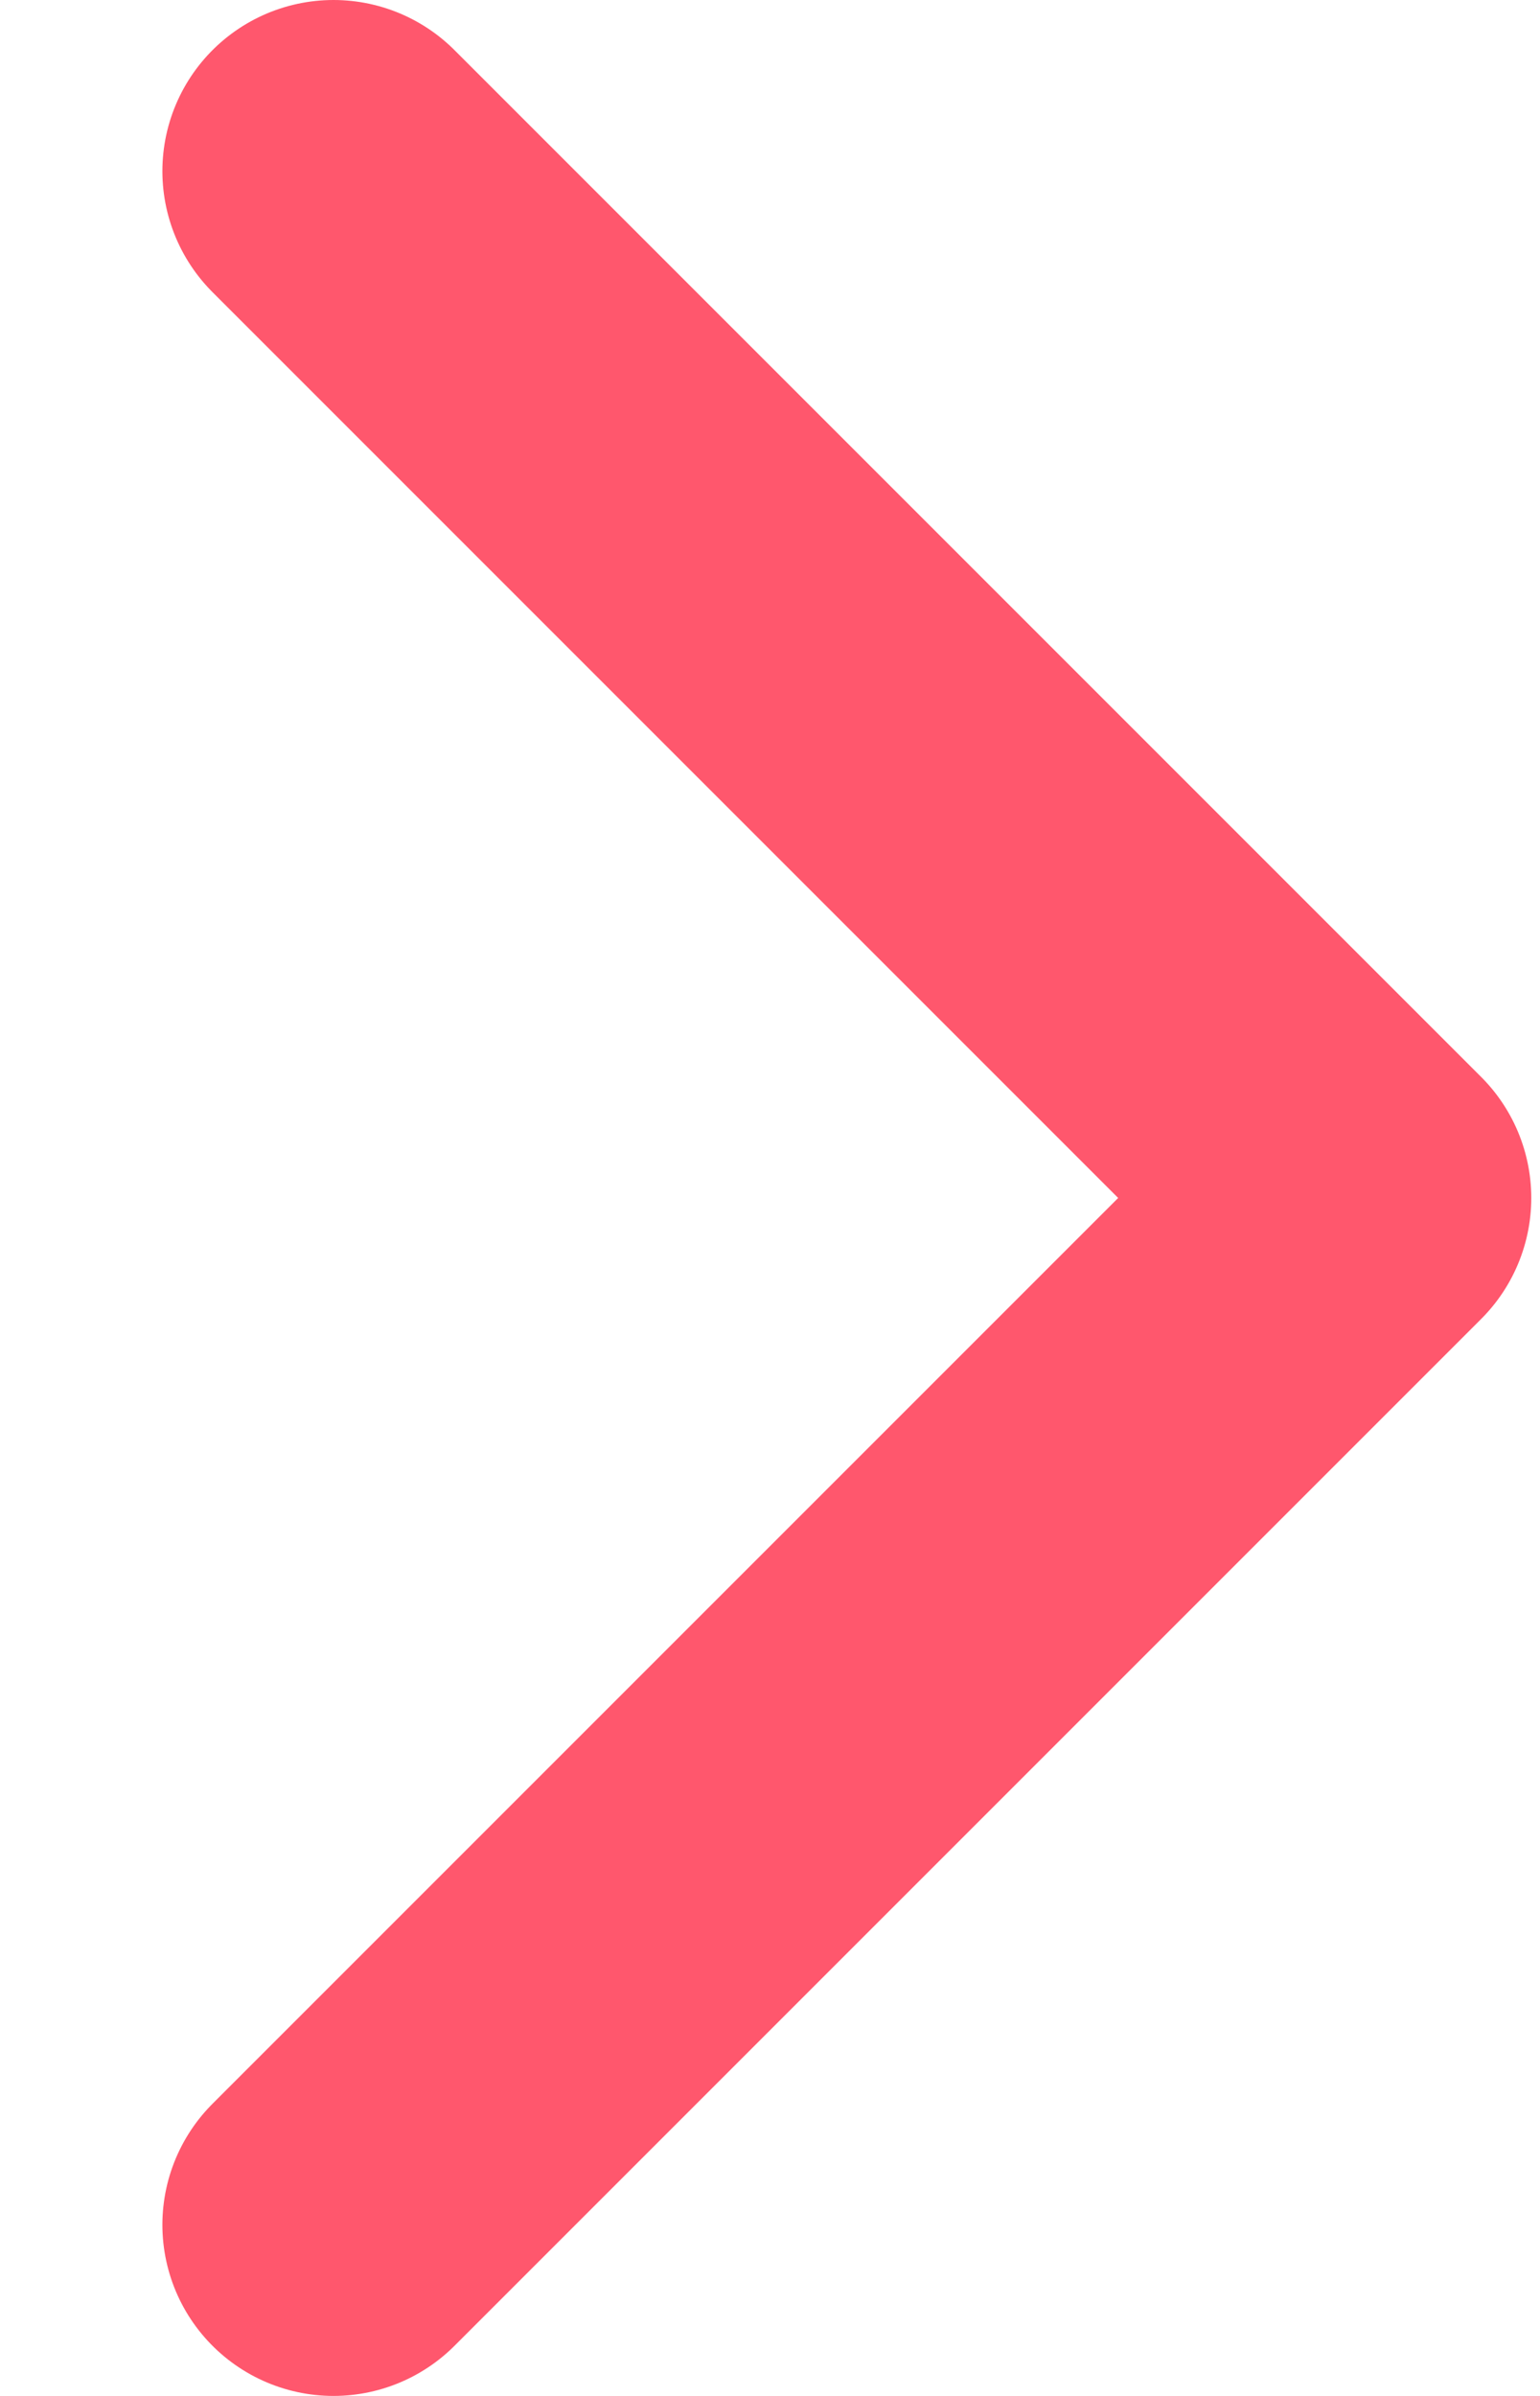
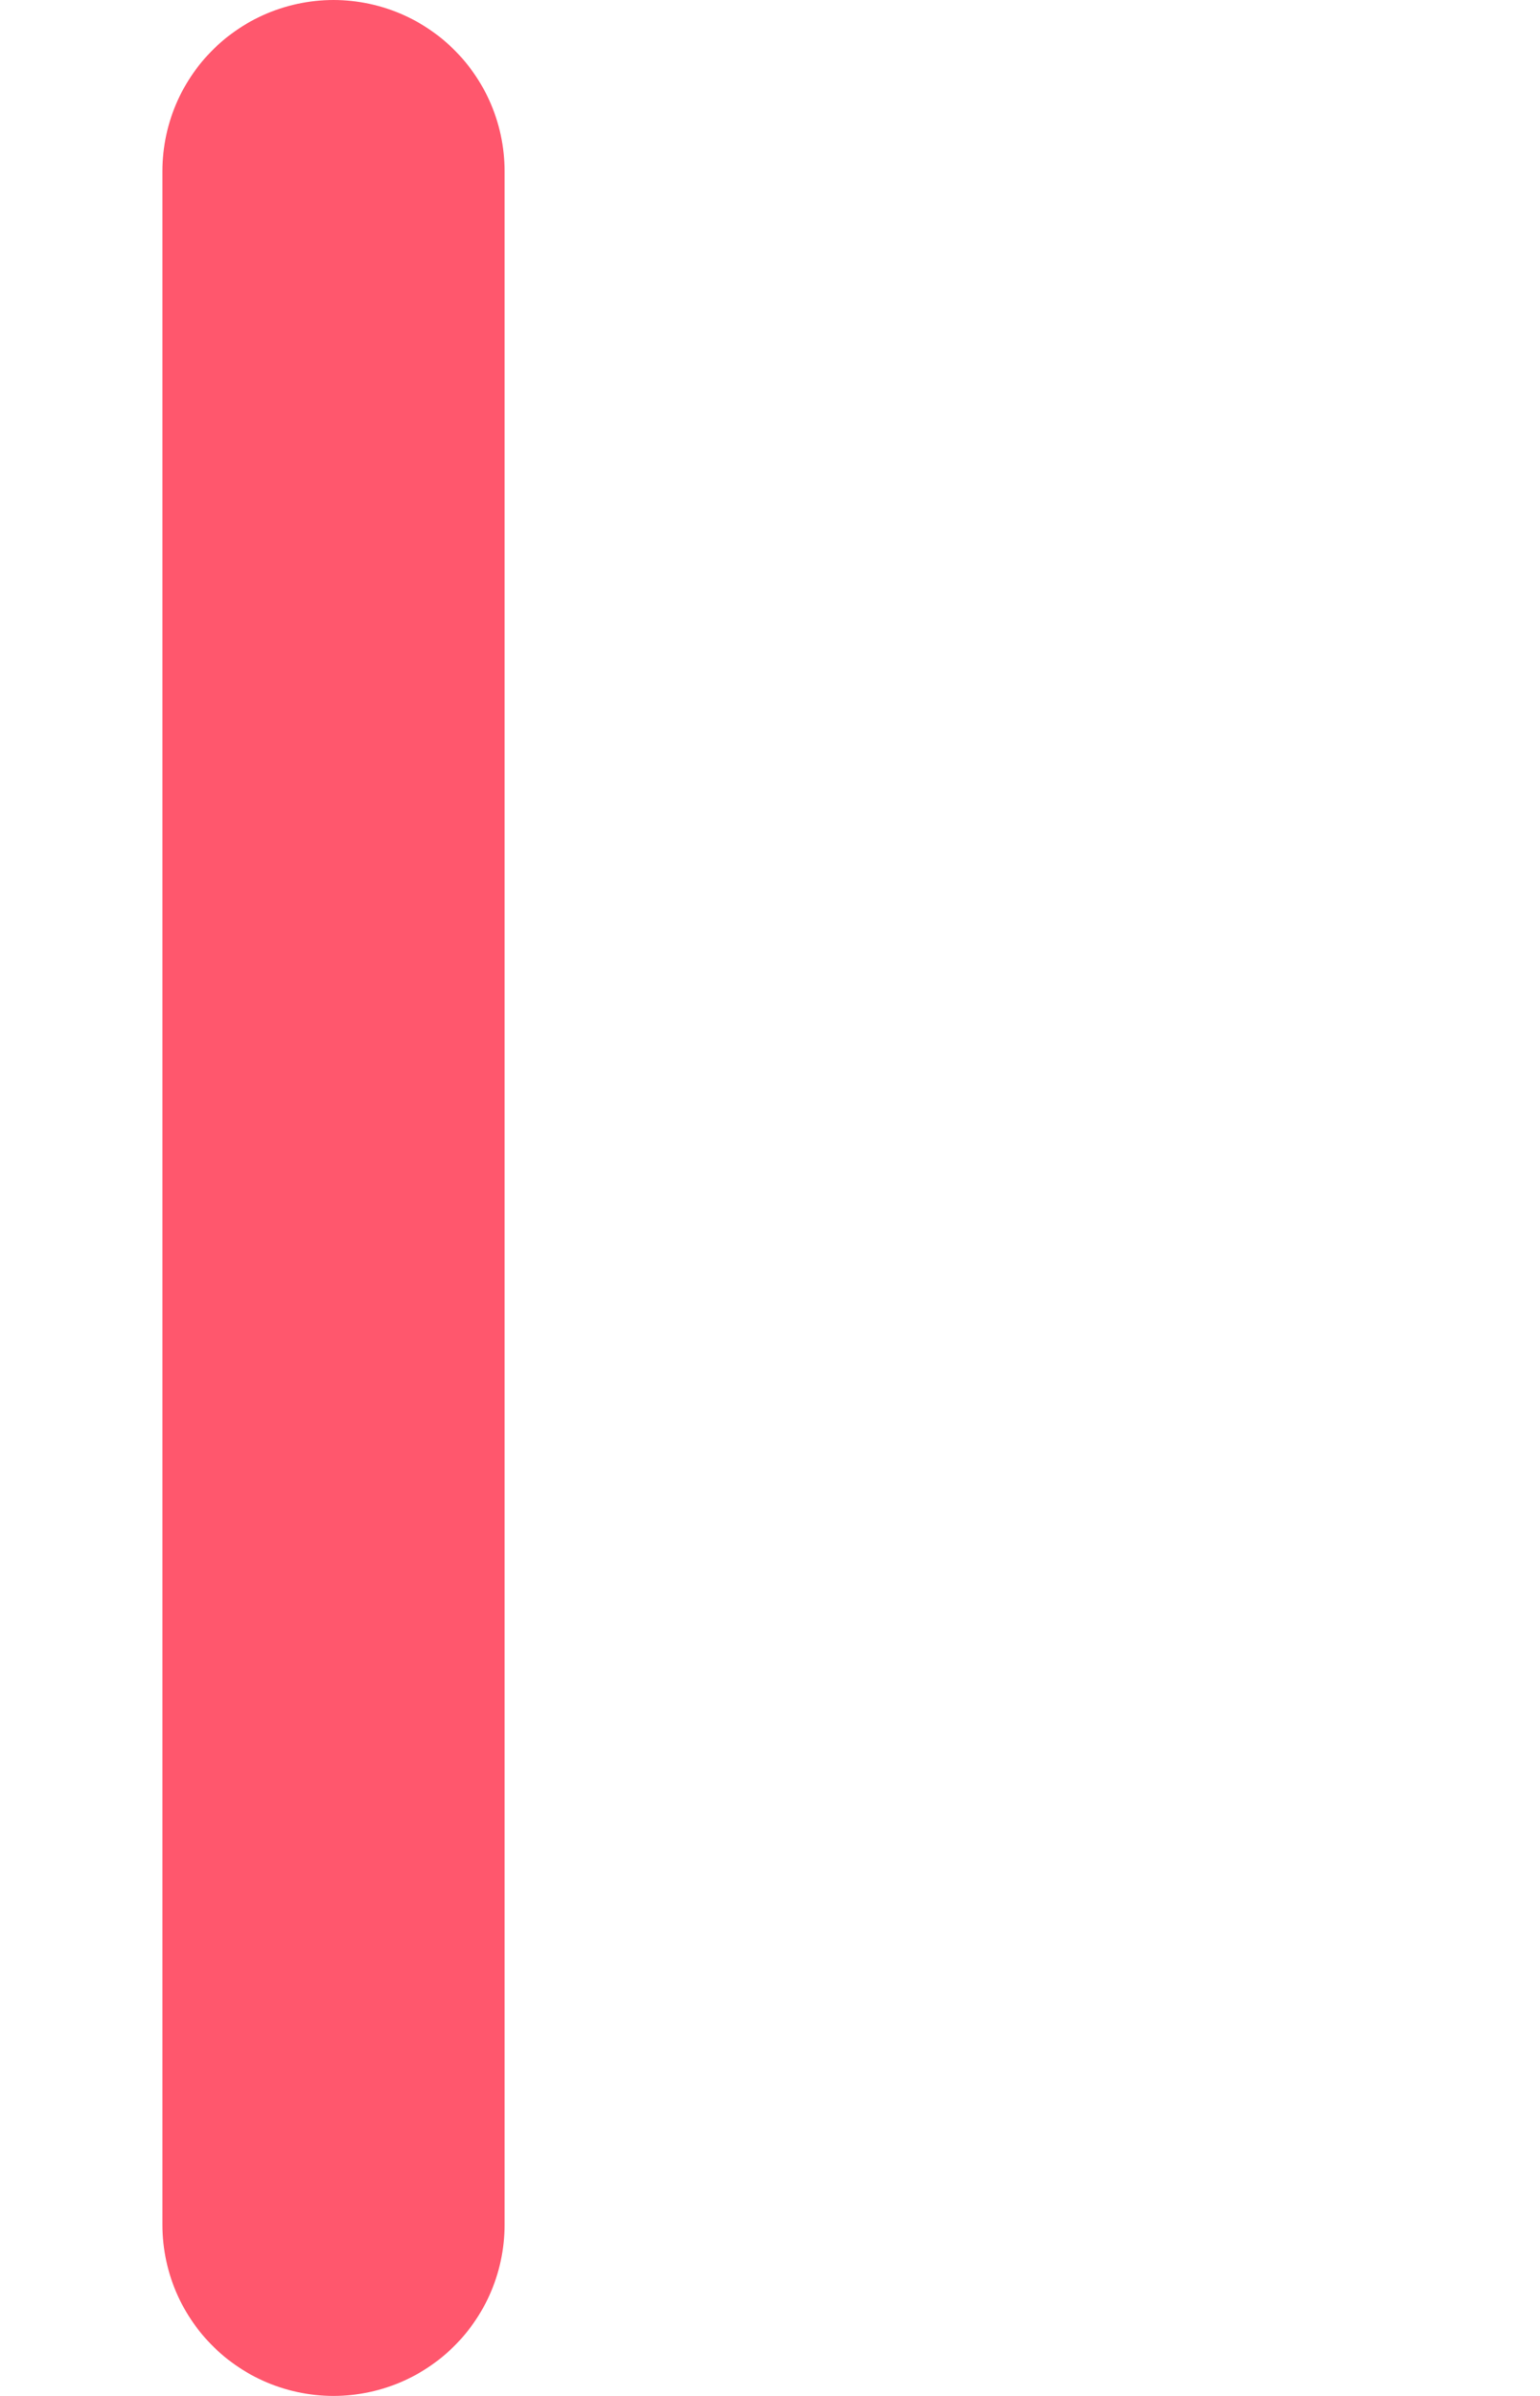
<svg xmlns="http://www.w3.org/2000/svg" width="9" height="14" viewBox="0 0 9 14" fill="none">
-   <path d="M1.949 13L7.949 7L1.949 1" stroke="#FF576D" stroke-width="2" stroke-linecap="round" stroke-linejoin="round" />
+   <path d="M1.949 13L1.949 1" stroke="#FF576D" stroke-width="2" stroke-linecap="round" stroke-linejoin="round" />
</svg>